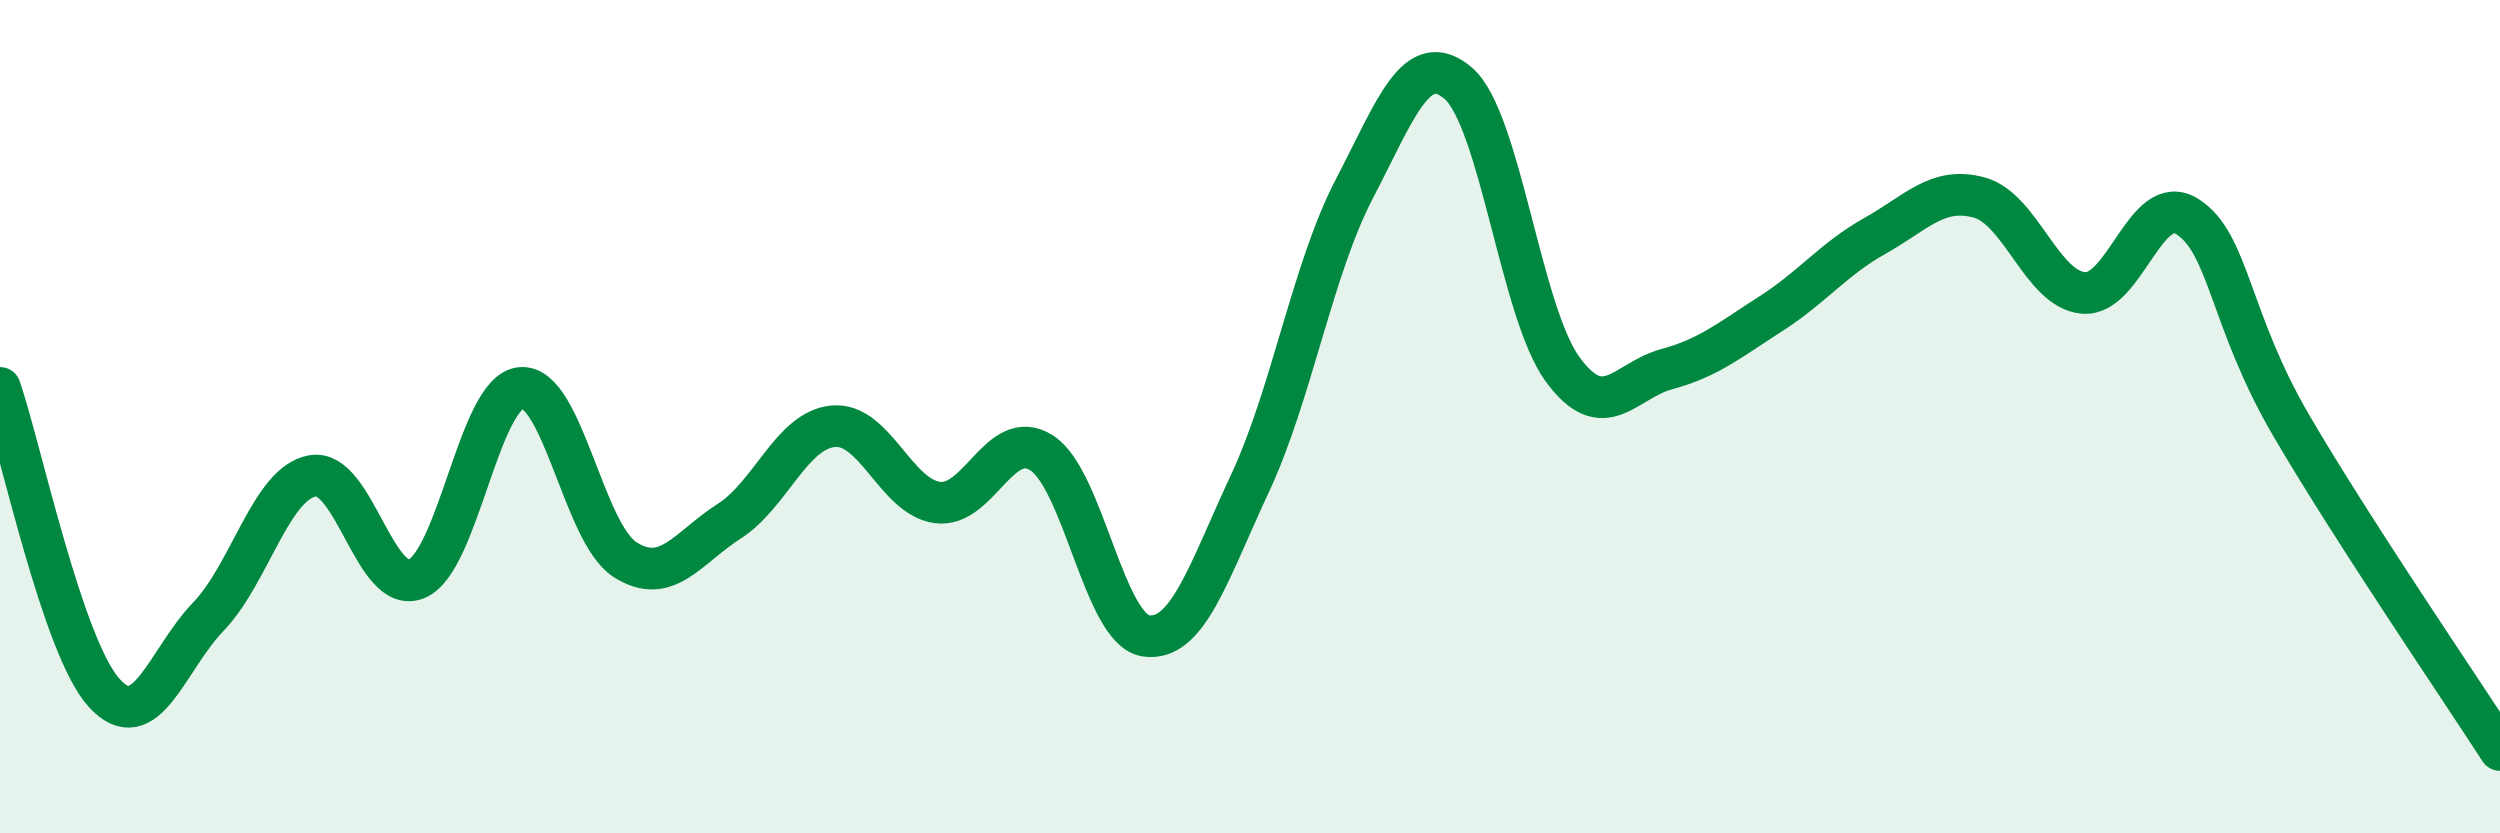
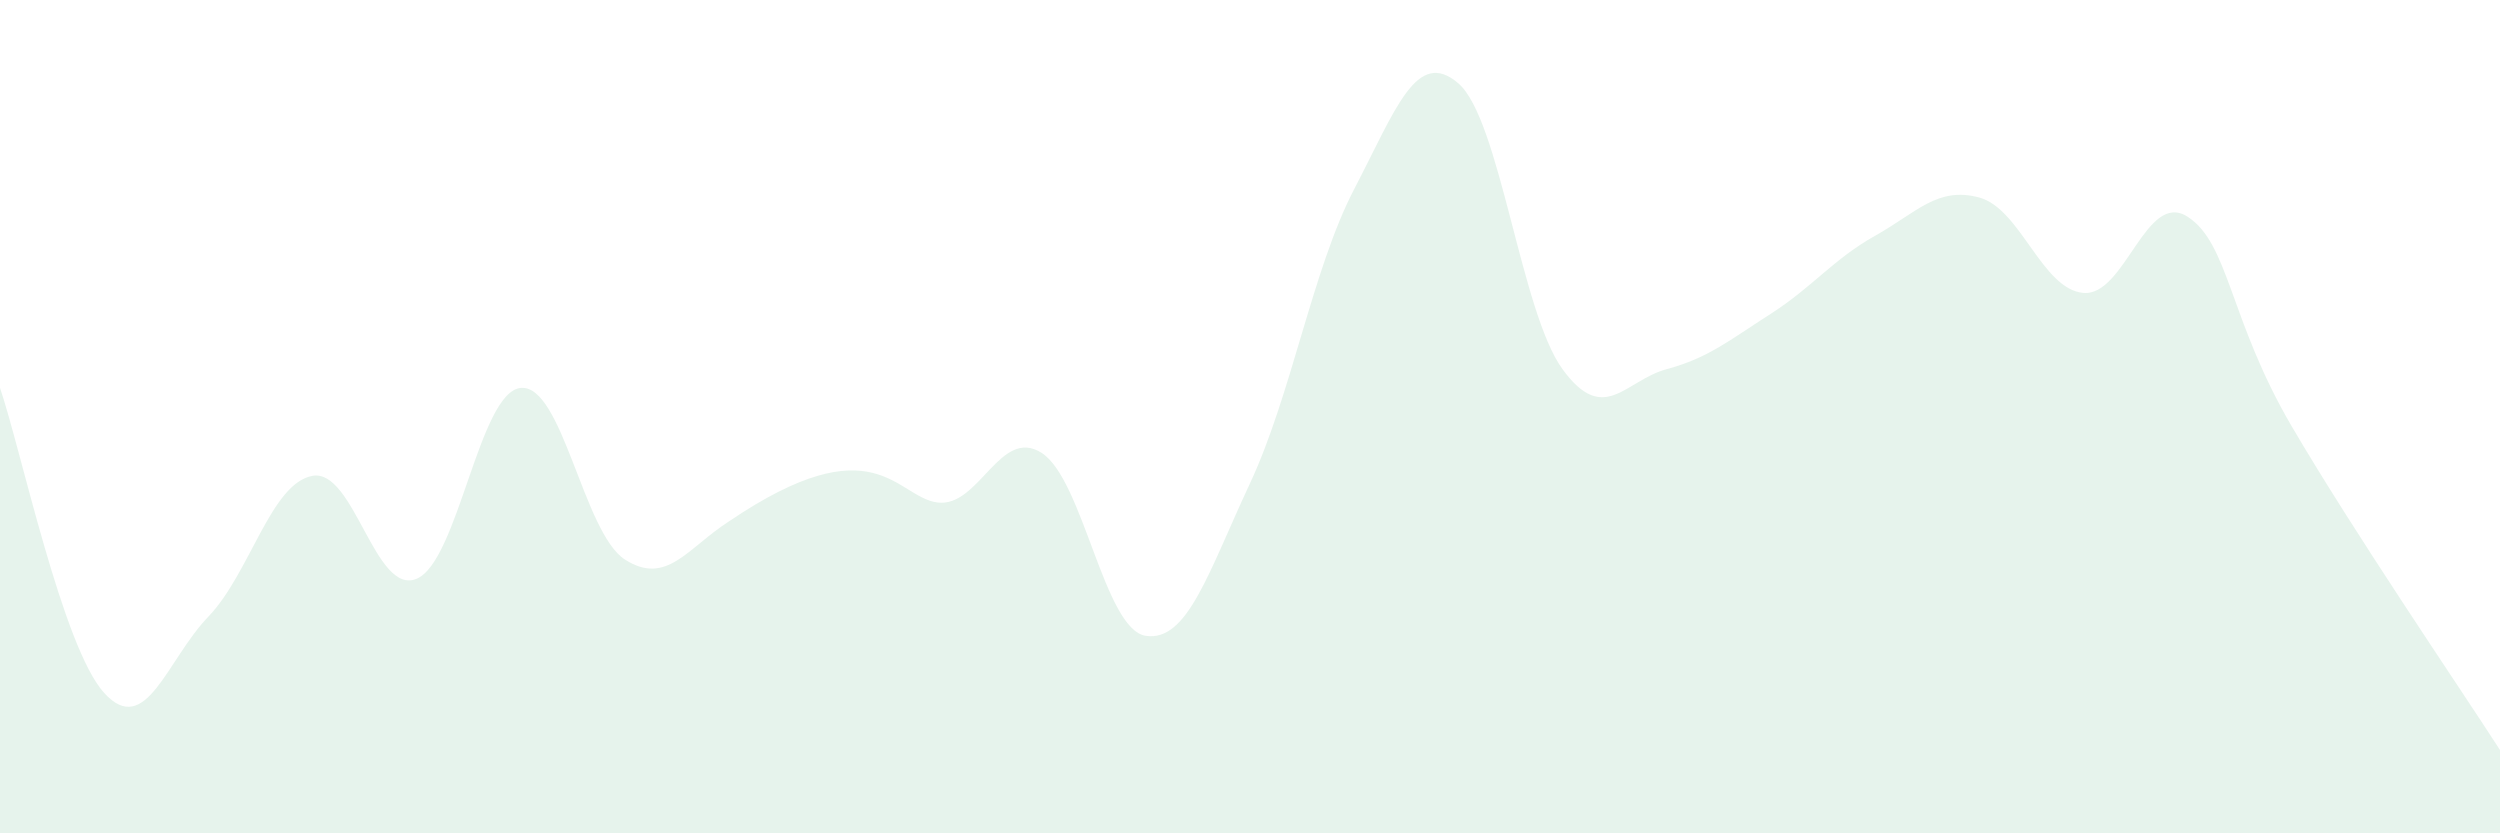
<svg xmlns="http://www.w3.org/2000/svg" width="60" height="20" viewBox="0 0 60 20">
-   <path d="M 0,9.31 C 0.5,10.77 1.5,15.53 2.5,16.63 C 3.5,17.73 4,15.84 5,14.8 C 6,13.76 6.5,11.6 7.5,11.42 C 8.5,11.24 9,14.31 10,13.89 C 11,13.47 11.5,9.4 12.5,9.31 C 13.5,9.22 14,12.79 15,13.43 C 16,14.07 16.5,13.15 17.5,12.51 C 18.5,11.87 19,10.32 20,10.23 C 21,10.14 21.5,11.93 22.5,12.06 C 23.5,12.19 24,10.23 25,10.87 C 26,11.51 26.5,15.11 27.5,15.26 C 28.5,15.41 29,13.74 30,11.6 C 31,9.46 31.5,6.46 32.5,4.54 C 33.5,2.62 34,1.14 35,2 C 36,2.86 36.5,7.49 37.5,8.86 C 38.5,10.23 39,9.13 40,8.86 C 41,8.59 41.5,8.17 42.5,7.53 C 43.5,6.89 44,6.22 45,5.66 C 46,5.1 46.5,4.47 47.5,4.74 C 48.5,5.01 49,6.94 50,7.03 C 51,7.12 51.5,4.56 52.5,5.2 C 53.5,5.84 53.5,7.67 55,10.23 C 56.5,12.79 59,16.45 60,18L60 20L0 20Z" fill="#008740" opacity="0.1" stroke-linecap="round" stroke-linejoin="round" />
-   <path d="M 0,9.31 C 0.5,10.77 1.5,15.53 2.5,16.63 C 3.5,17.73 4,15.84 5,14.8 C 6,13.76 6.5,11.6 7.5,11.42 C 8.5,11.24 9,14.31 10,13.89 C 11,13.47 11.5,9.4 12.5,9.31 C 13.5,9.22 14,12.79 15,13.43 C 16,14.07 16.5,13.15 17.5,12.51 C 18.5,11.87 19,10.32 20,10.23 C 21,10.14 21.5,11.93 22.5,12.06 C 23.5,12.19 24,10.23 25,10.87 C 26,11.51 26.5,15.11 27.5,15.26 C 28.5,15.41 29,13.74 30,11.6 C 31,9.46 31.5,6.46 32.5,4.54 C 33.5,2.62 34,1.14 35,2 C 36,2.86 36.5,7.49 37.5,8.86 C 38.5,10.23 39,9.13 40,8.86 C 41,8.59 41.5,8.17 42.5,7.53 C 43.5,6.89 44,6.22 45,5.66 C 46,5.1 46.5,4.47 47.5,4.74 C 48.5,5.01 49,6.94 50,7.03 C 51,7.12 51.5,4.56 52.5,5.2 C 53.5,5.84 53.5,7.67 55,10.23 C 56.5,12.79 59,16.45 60,18" stroke="#008740" stroke-width="1" fill="none" stroke-linecap="round" stroke-linejoin="round" />
+   <path d="M 0,9.31 C 0.5,10.77 1.5,15.53 2.5,16.63 C 3.5,17.73 4,15.84 5,14.8 C 6,13.76 6.5,11.6 7.5,11.42 C 8.5,11.24 9,14.31 10,13.89 C 11,13.47 11.5,9.4 12.5,9.31 C 13.5,9.22 14,12.79 15,13.43 C 16,14.07 16.5,13.15 17.5,12.51 C 21,10.14 21.5,11.93 22.5,12.06 C 23.5,12.19 24,10.23 25,10.87 C 26,11.51 26.5,15.11 27.5,15.26 C 28.5,15.41 29,13.74 30,11.6 C 31,9.46 31.5,6.46 32.5,4.54 C 33.5,2.62 34,1.14 35,2 C 36,2.86 36.5,7.49 37.5,8.86 C 38.5,10.23 39,9.13 40,8.86 C 41,8.59 41.5,8.17 42.5,7.53 C 43.5,6.89 44,6.22 45,5.66 C 46,5.1 46.5,4.47 47.5,4.74 C 48.5,5.01 49,6.94 50,7.03 C 51,7.12 51.5,4.56 52.5,5.2 C 53.5,5.84 53.5,7.67 55,10.23 C 56.5,12.79 59,16.45 60,18L60 20L0 20Z" fill="#008740" opacity="0.1" stroke-linecap="round" stroke-linejoin="round" />
</svg>